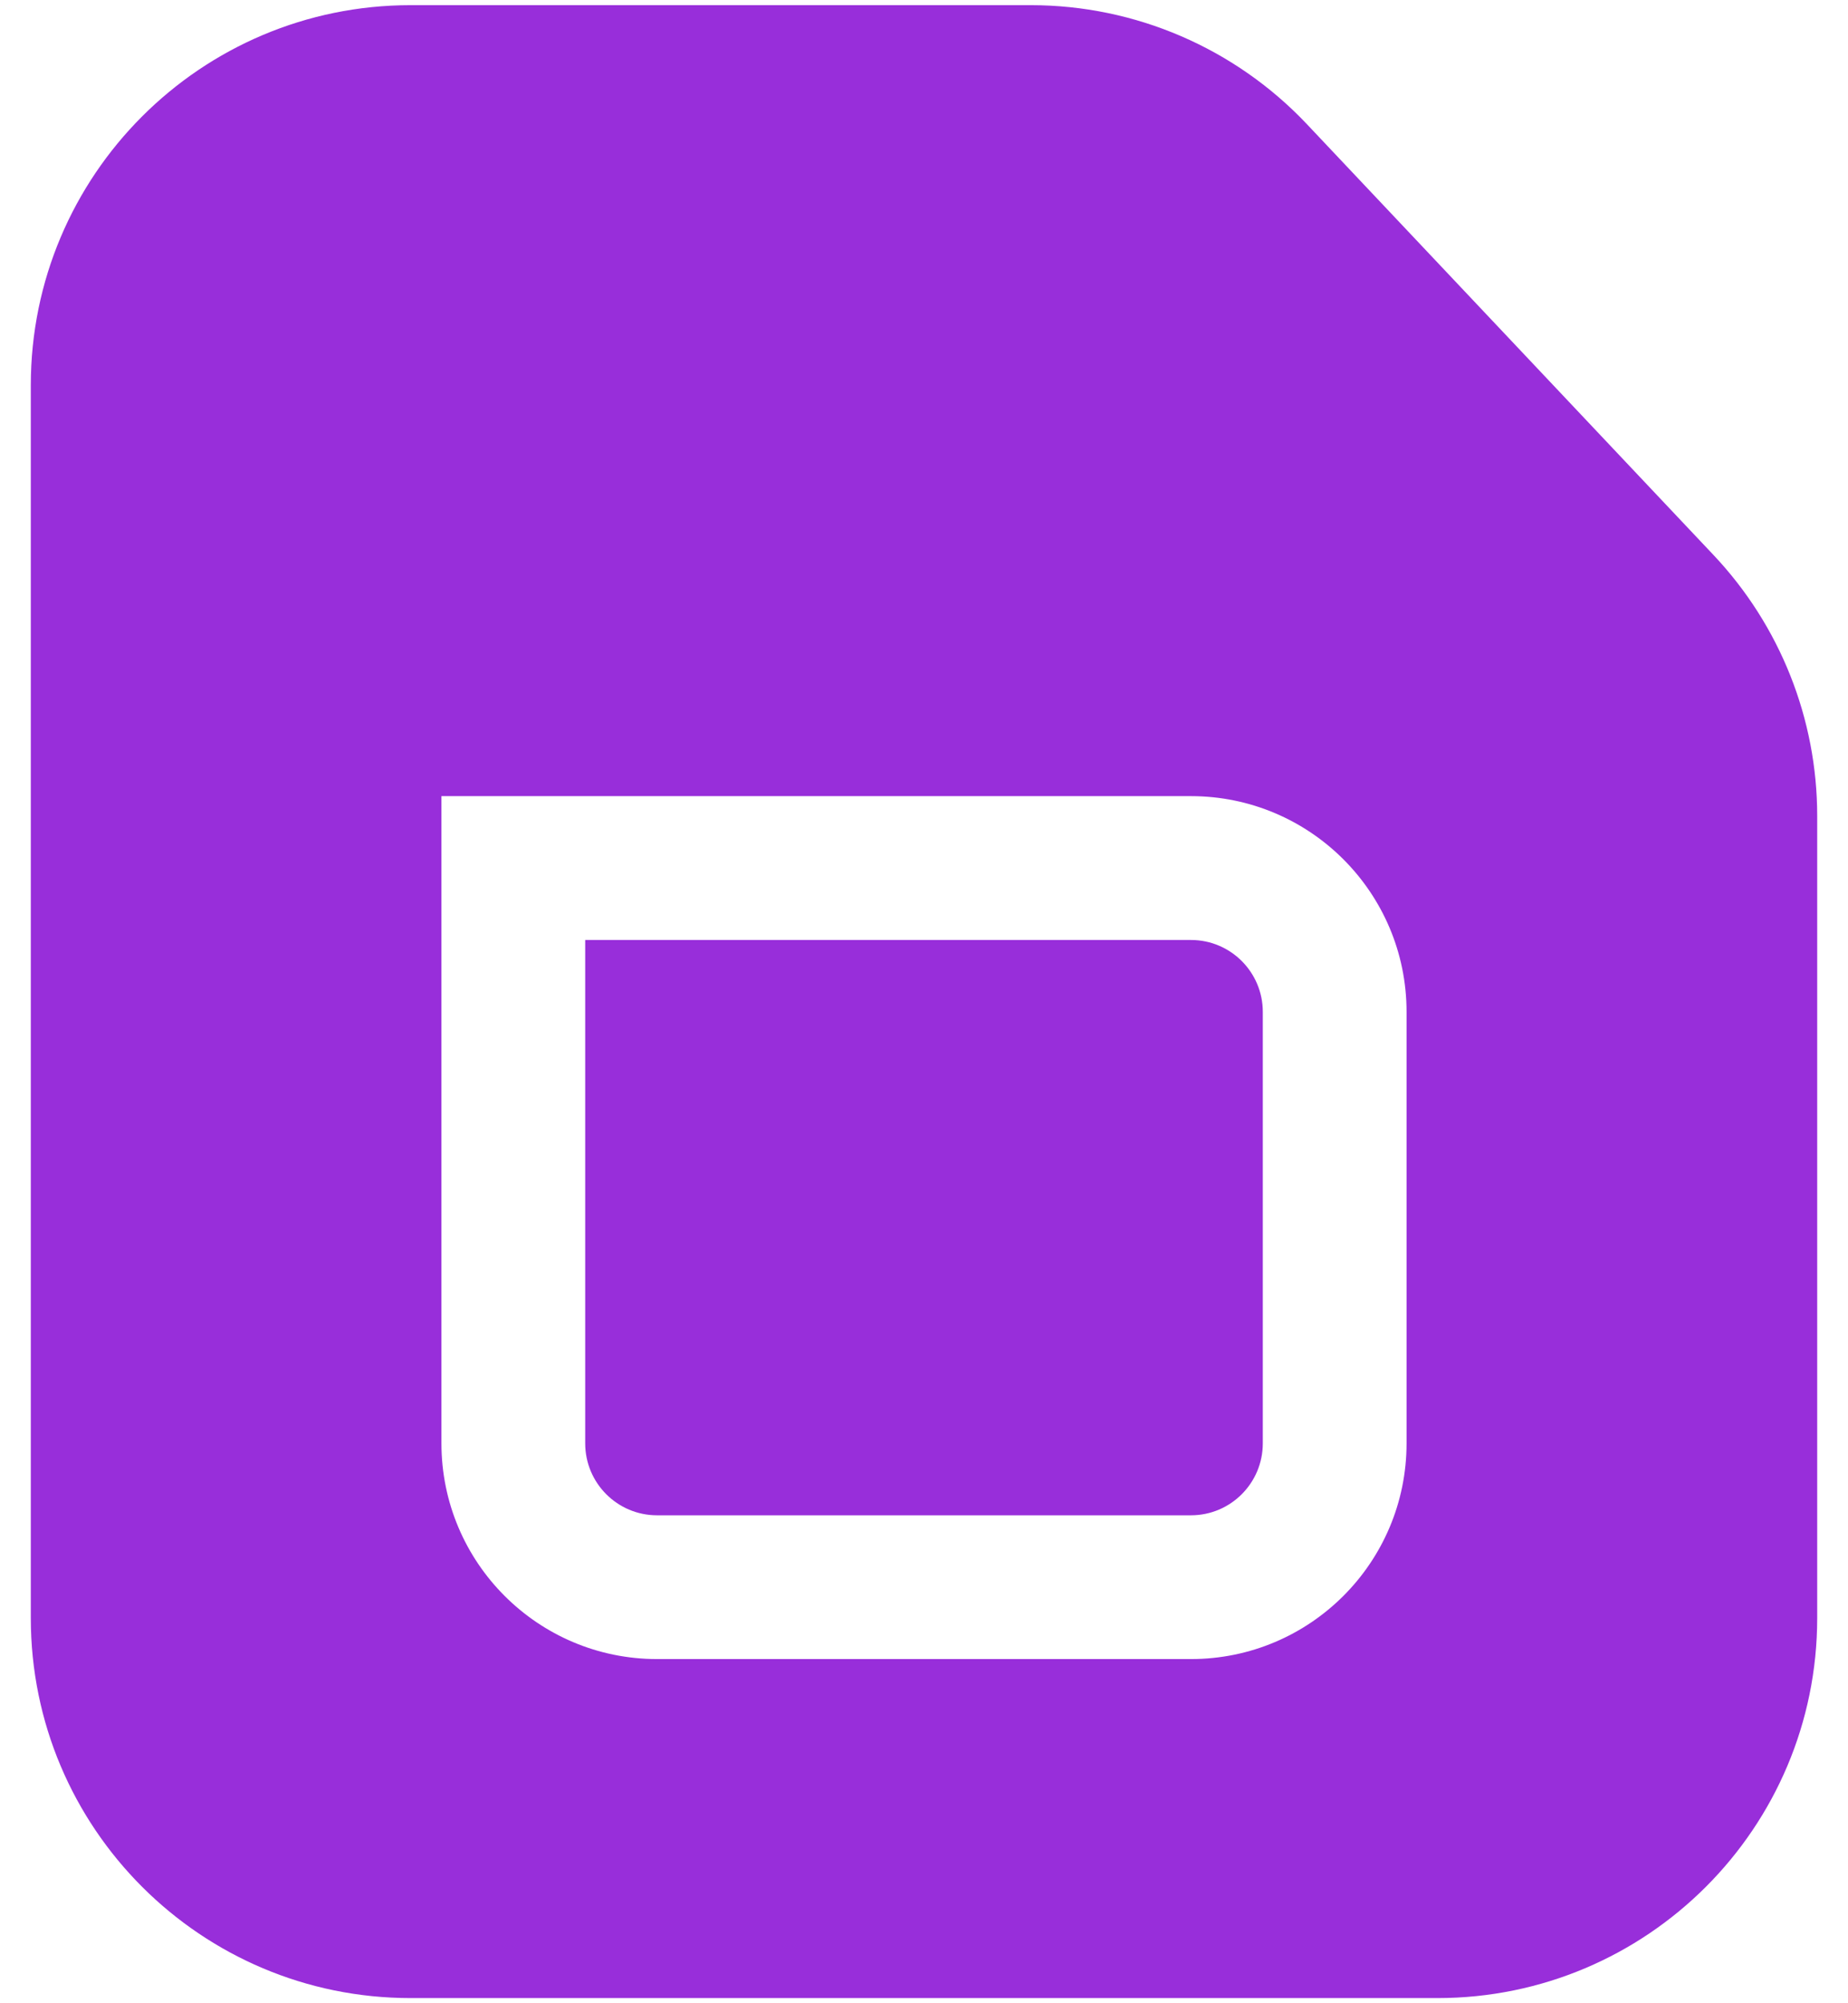
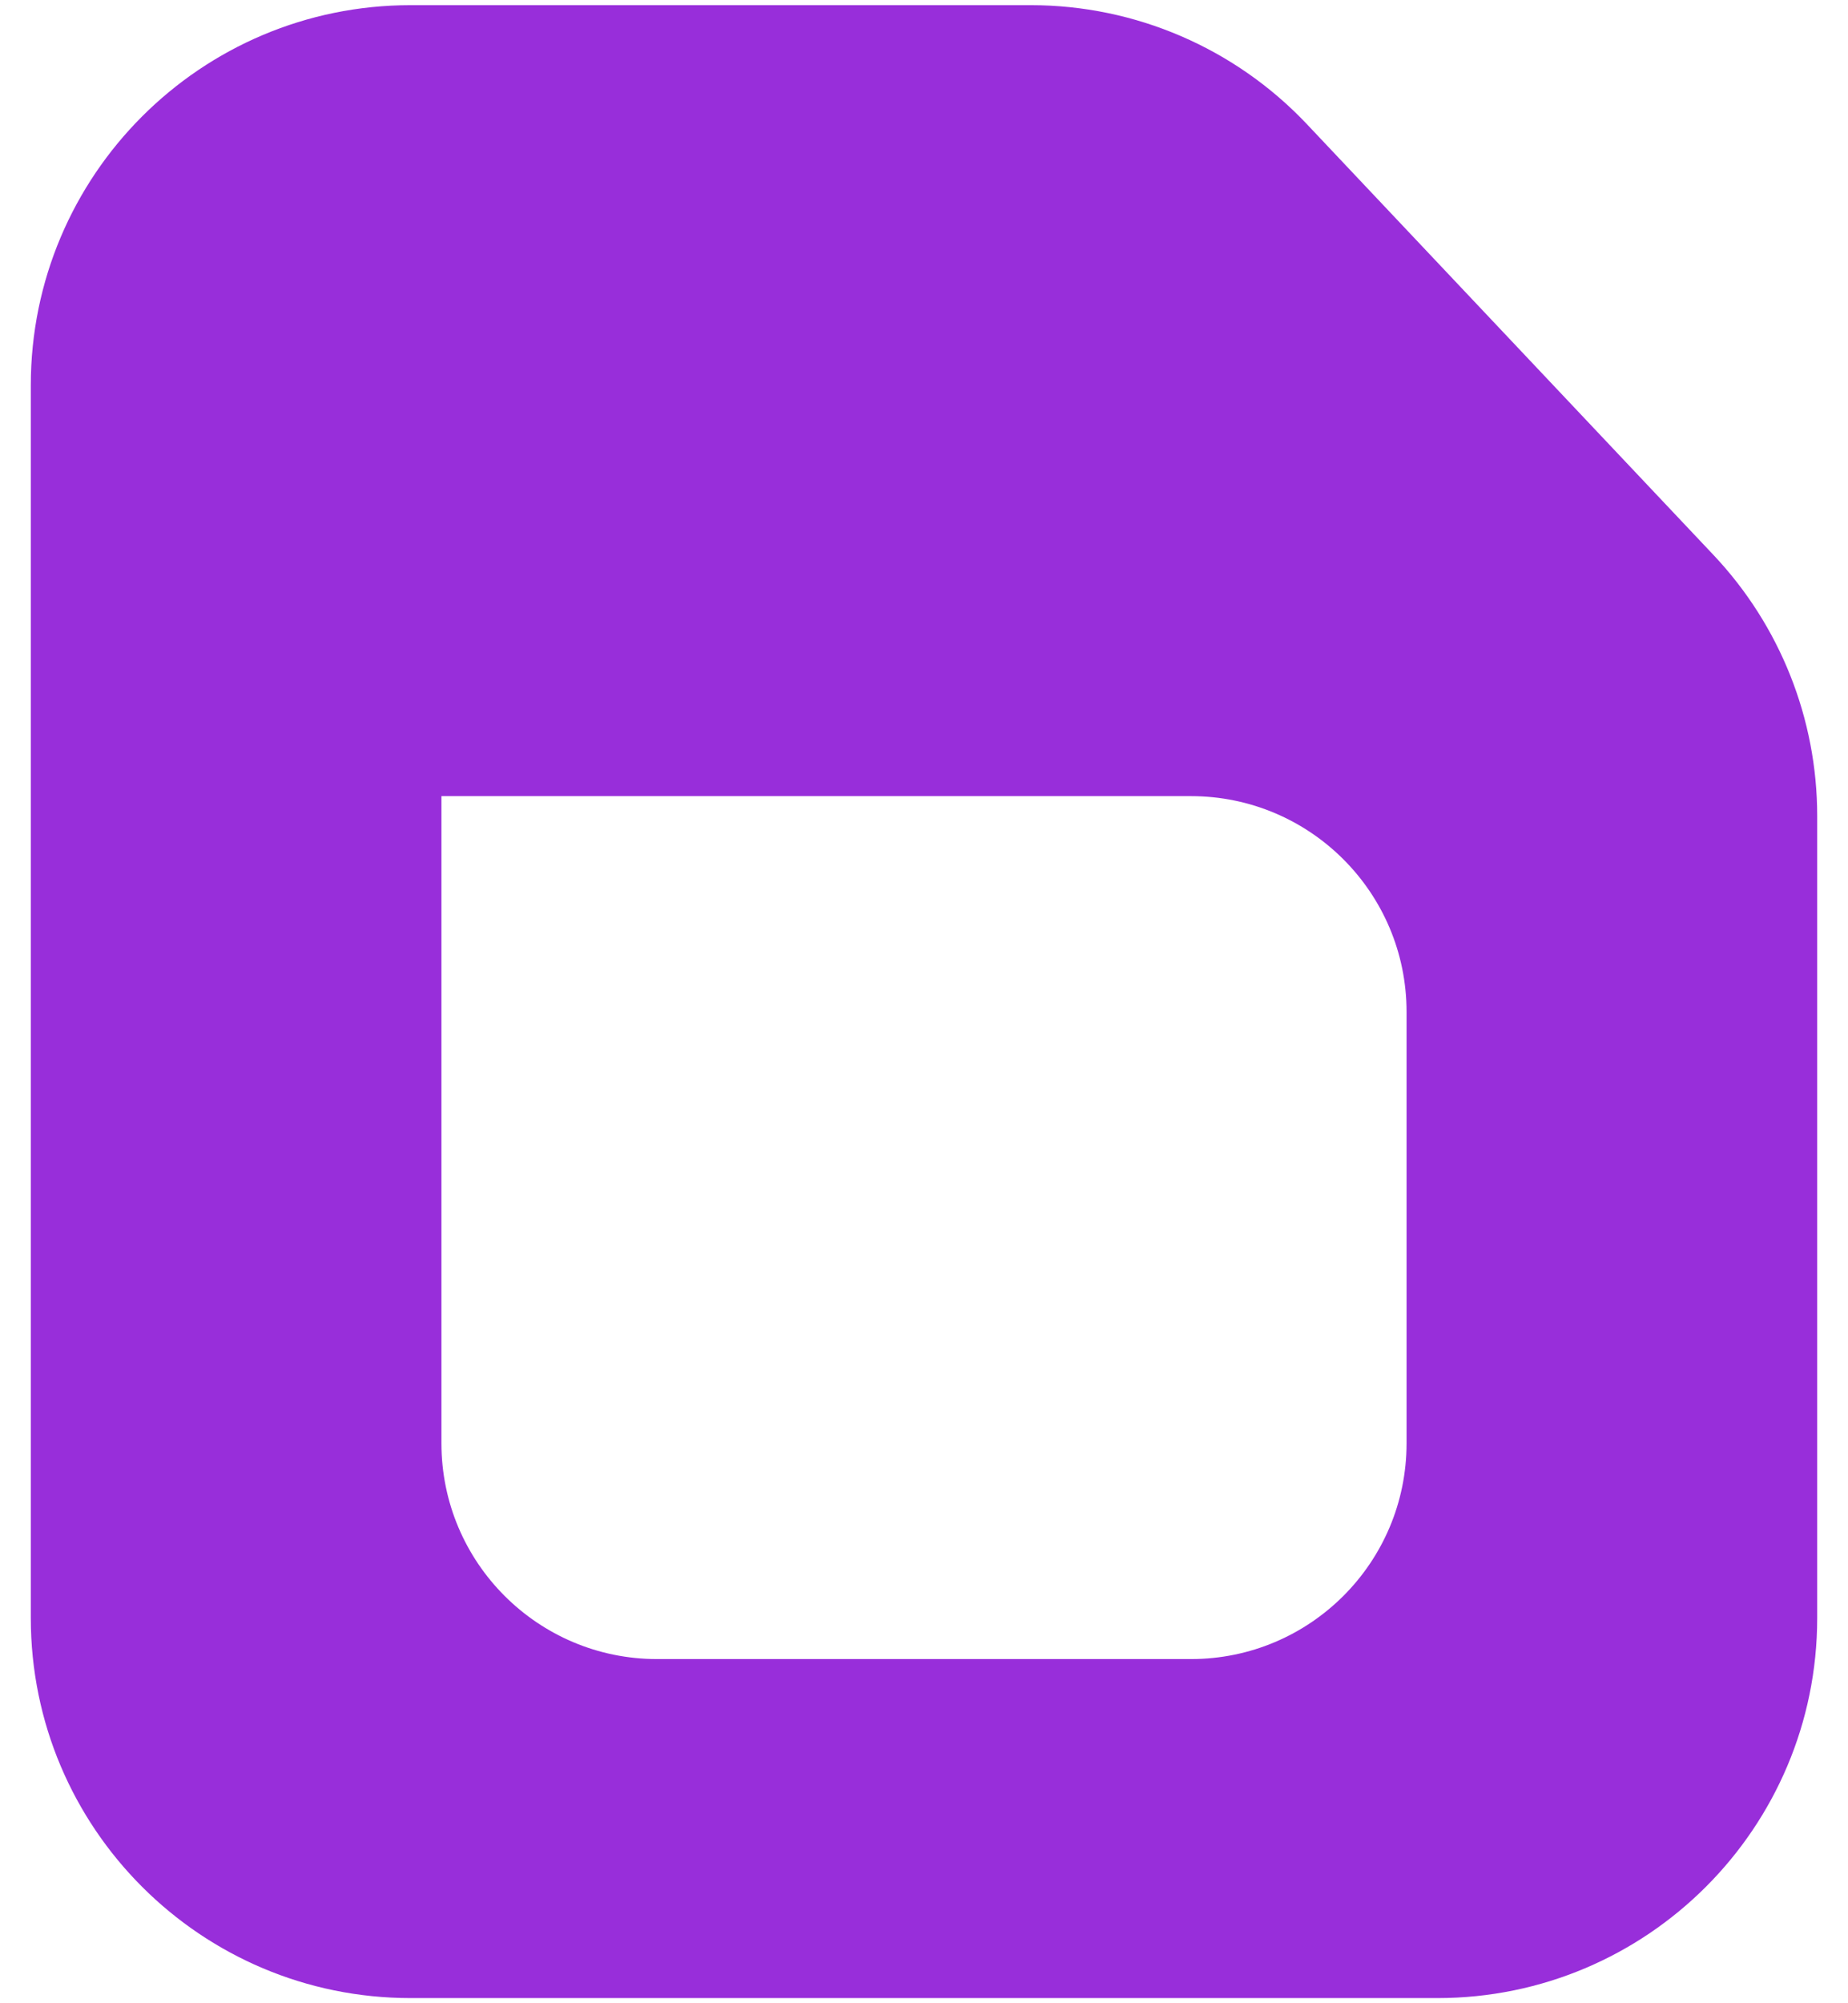
<svg xmlns="http://www.w3.org/2000/svg" width="24" height="26" viewBox="0 0 24 26" fill="none">
-   <path fill-rule="evenodd" clip-rule="evenodd" d="M7.6 18.733V12.2H15.467C15.982 12.2 16.4 12.618 16.4 13.133V18.733C16.4 19.249 15.982 19.667 15.467 19.667H8.533C8.018 19.667 7.6 19.249 7.6 18.733Z" fill="#982EDA" />
  <path fill-rule="evenodd" clip-rule="evenodd" d="M5.333 0.067C2.609 0.067 0.4 2.275 0.4 5V21C0.4 23.725 2.609 25.933 5.333 25.933H18.667C21.391 25.933 23.6 23.725 23.6 21V10.59C23.6 9.331 23.118 8.119 22.253 7.203L16.974 1.613C16.042 0.626 14.744 0.067 13.387 0.067H5.333ZM5.733 10.333H15.467C17.013 10.333 18.267 11.587 18.267 13.133V18.733C18.267 20.28 17.013 21.533 15.467 21.533H8.533C6.987 21.533 5.733 20.28 5.733 18.733V10.333Z" fill="#982EDA" />
</svg>